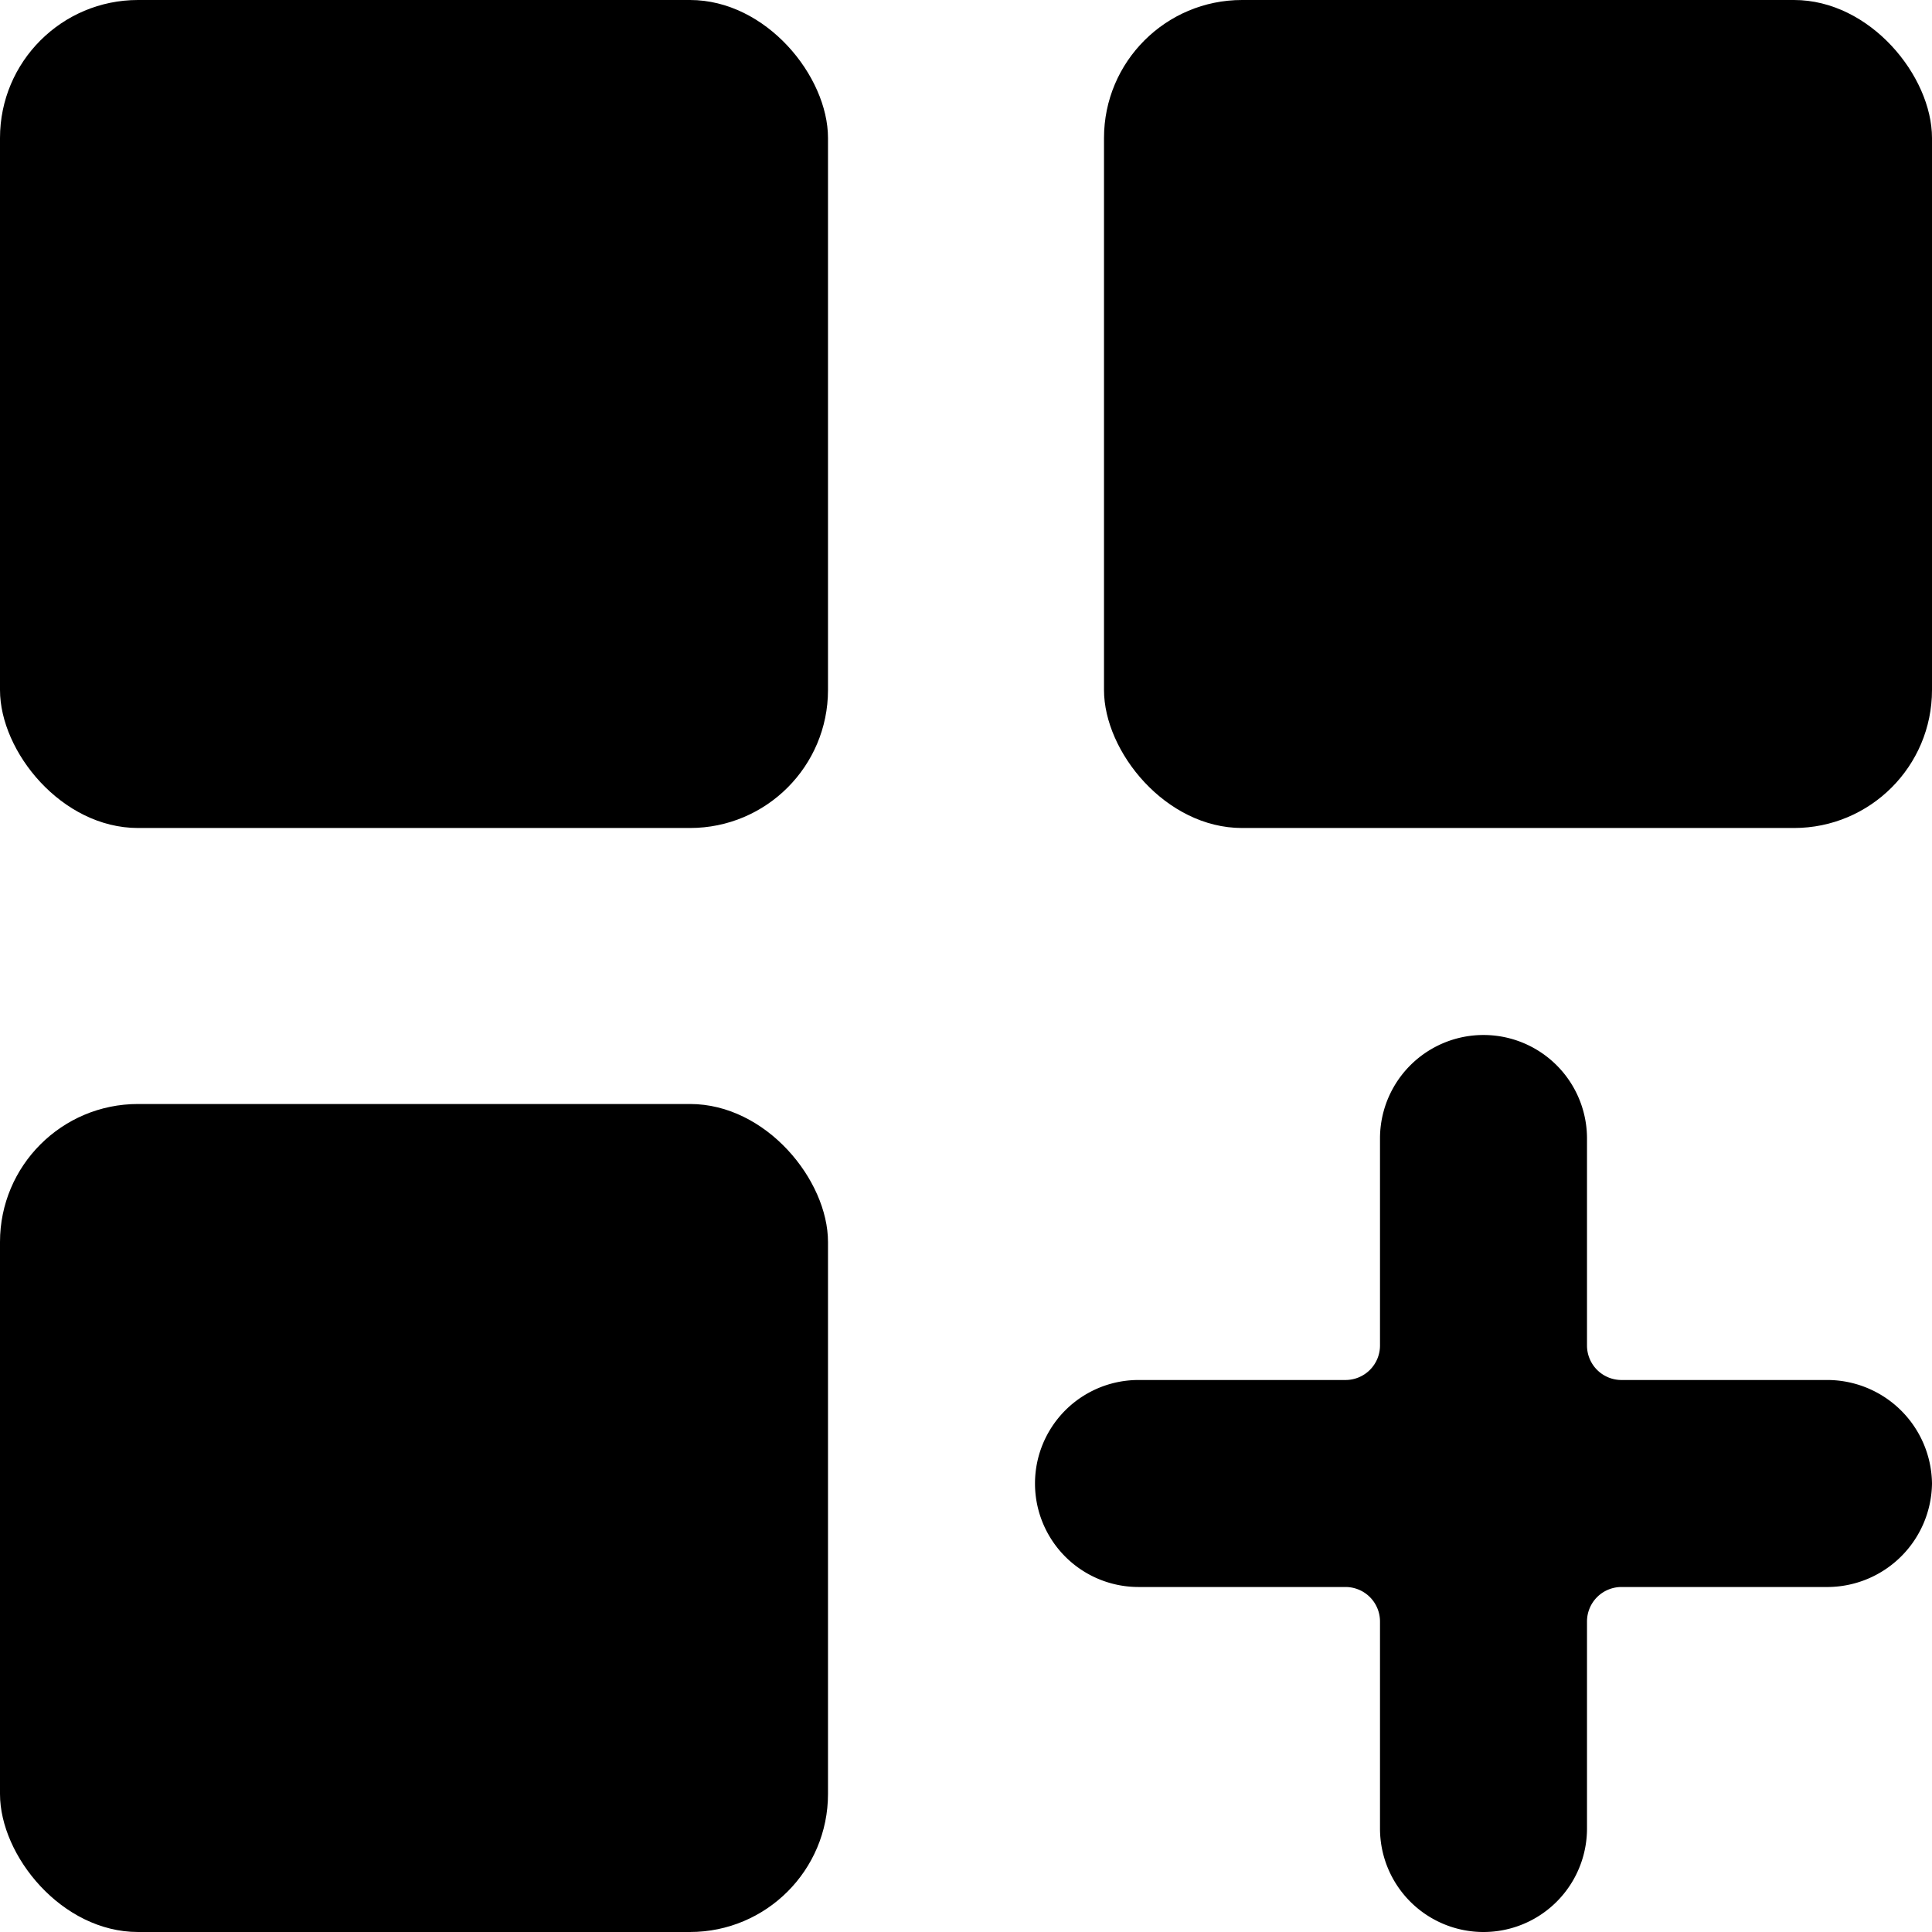
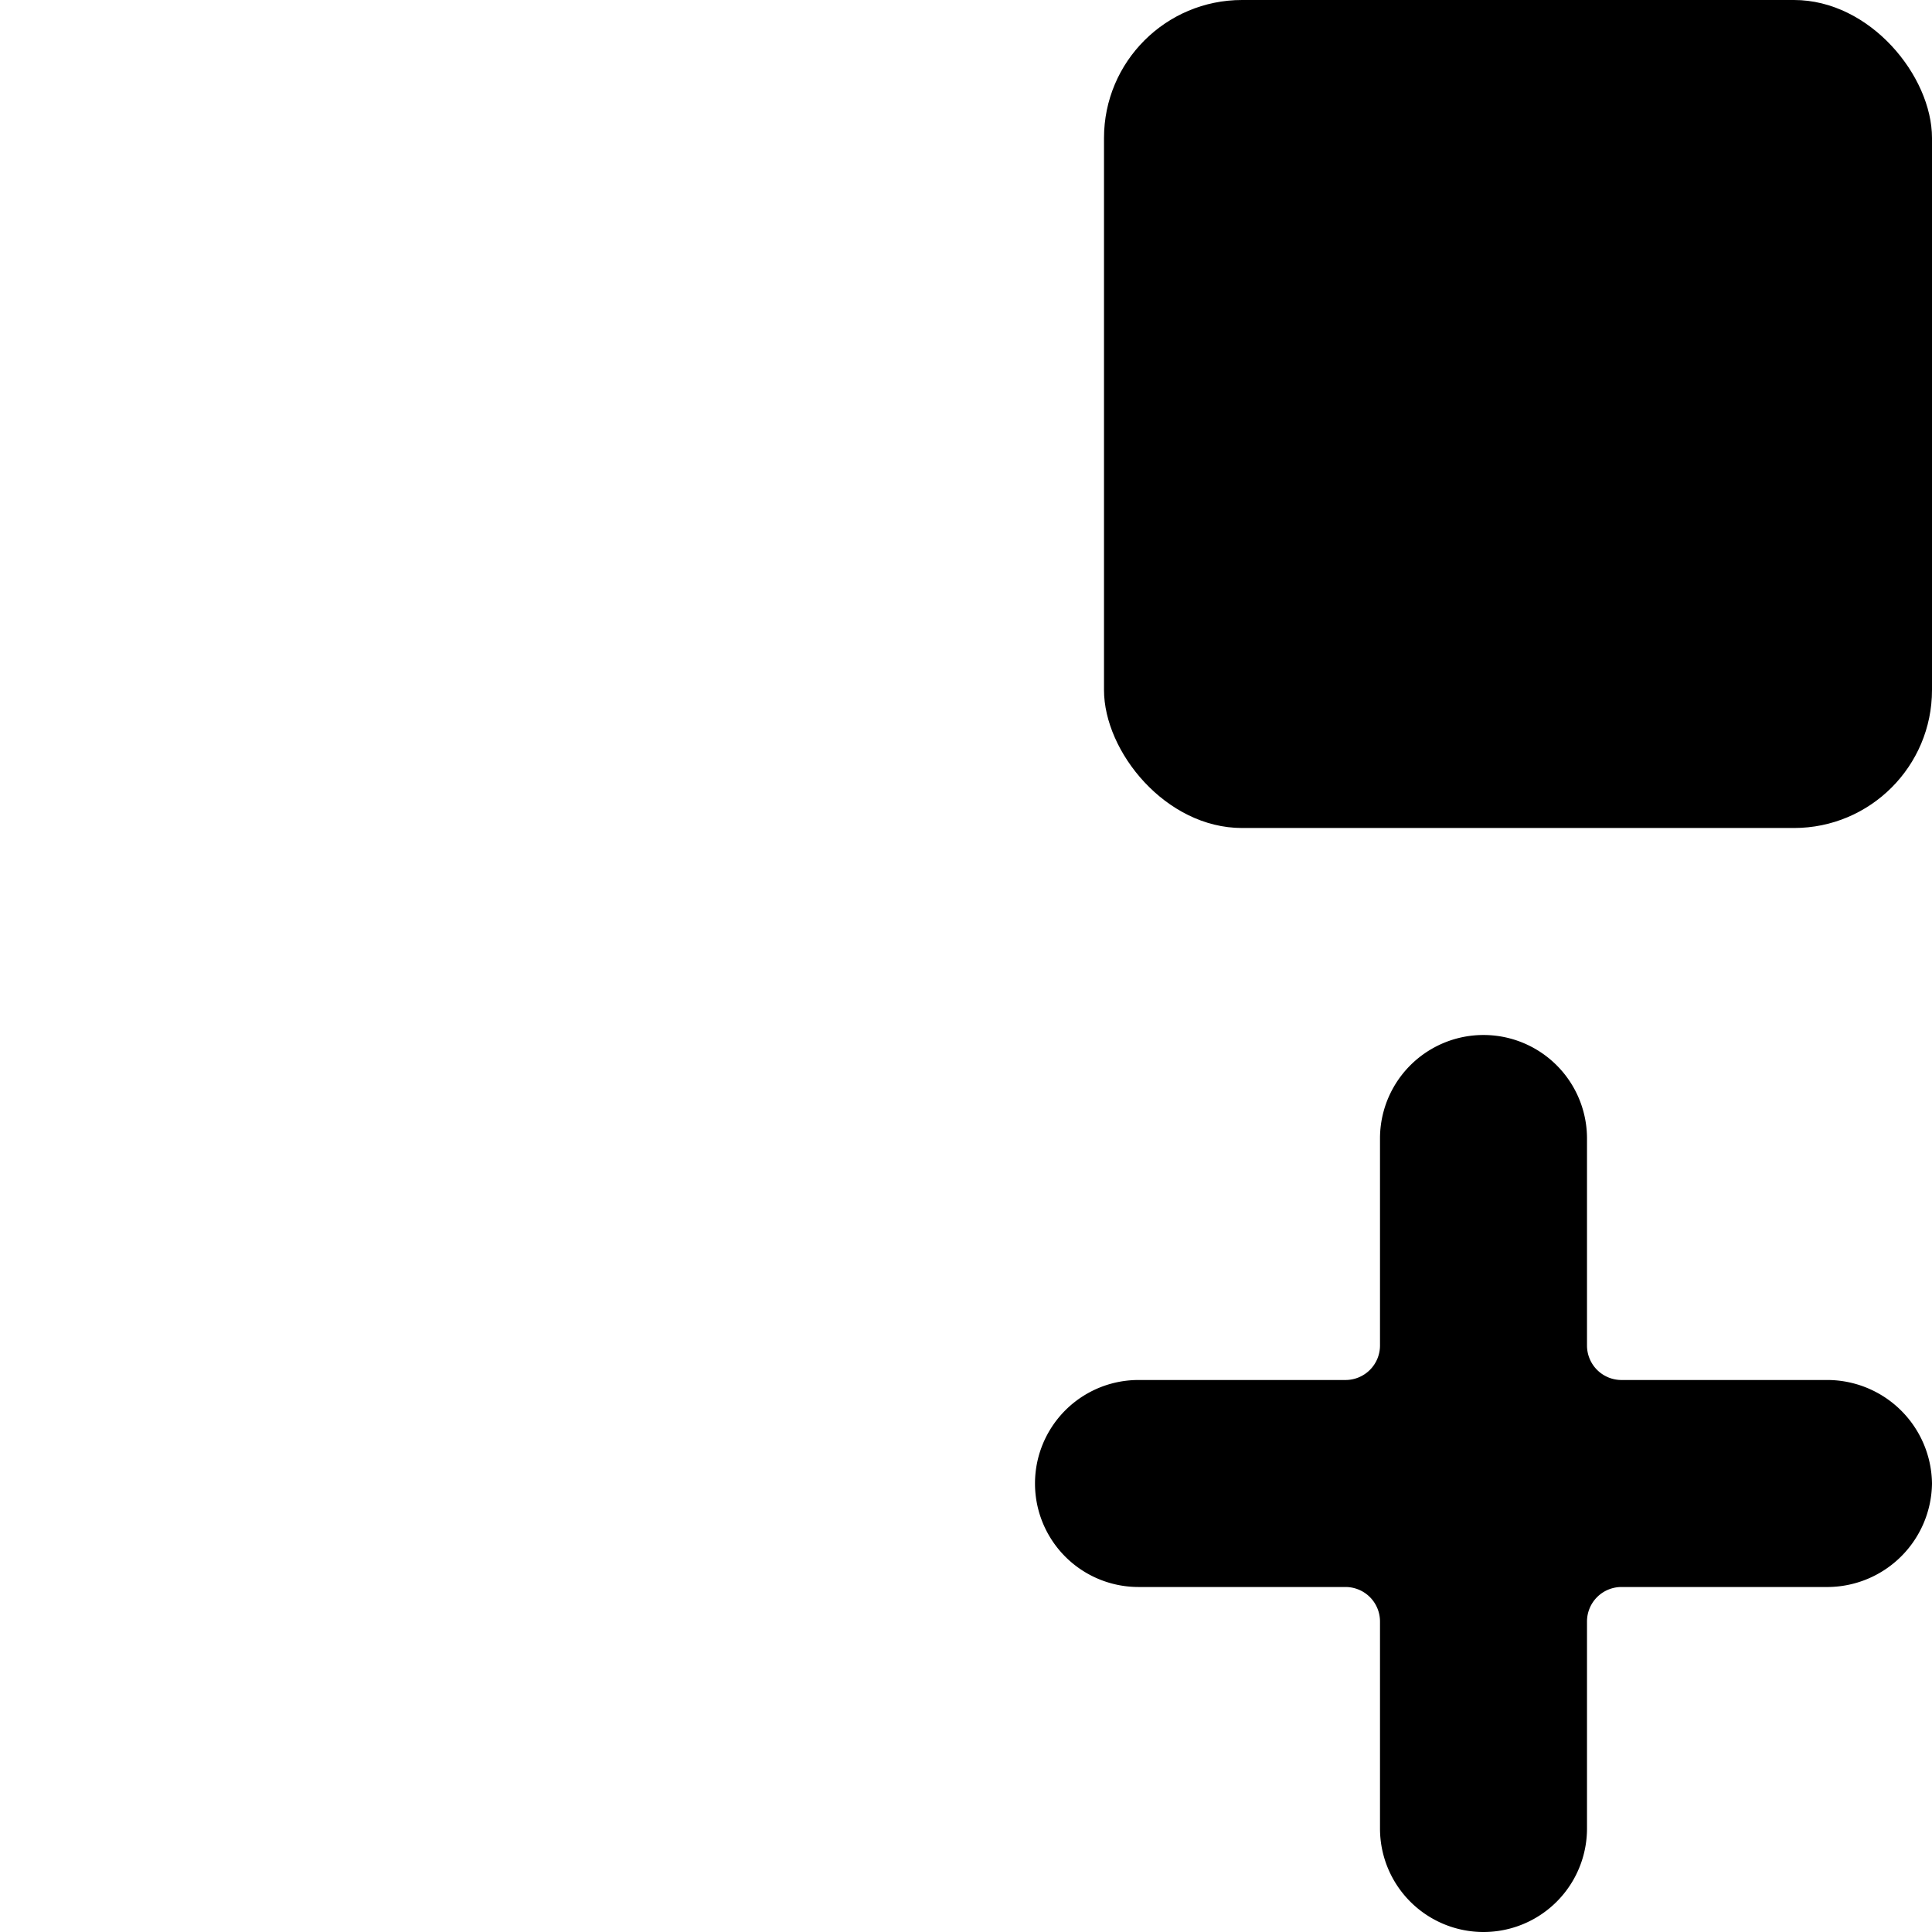
<svg xmlns="http://www.w3.org/2000/svg" viewBox="0 0 14 14">
  <g>
-     <rect width="6" height="6" rx="1" style="fill: #000000" />
    <rect x="8" width="6" height="6" rx="1" style="fill: #000000" />
-     <rect y="8" width="6" height="6" rx="1" style="fill: #000000" />
    <path d="M14,10.75a.76.76,0,0,0-.75-.75h-1.5a.25.25,0,0,1-.25-.25V8.25a.75.75,0,0,0-1.5,0v1.5a.25.25,0,0,1-.25.25H8.25a.75.75,0,0,0,0,1.5h1.5a.25.25,0,0,1,.25.25v1.5a.75.75,0,0,0,1.5,0v-1.5a.25.25,0,0,1,.25-.25h1.5A.76.76,0,0,0,14,10.75Z" style="fill: #000000" />
  </g>
</svg>